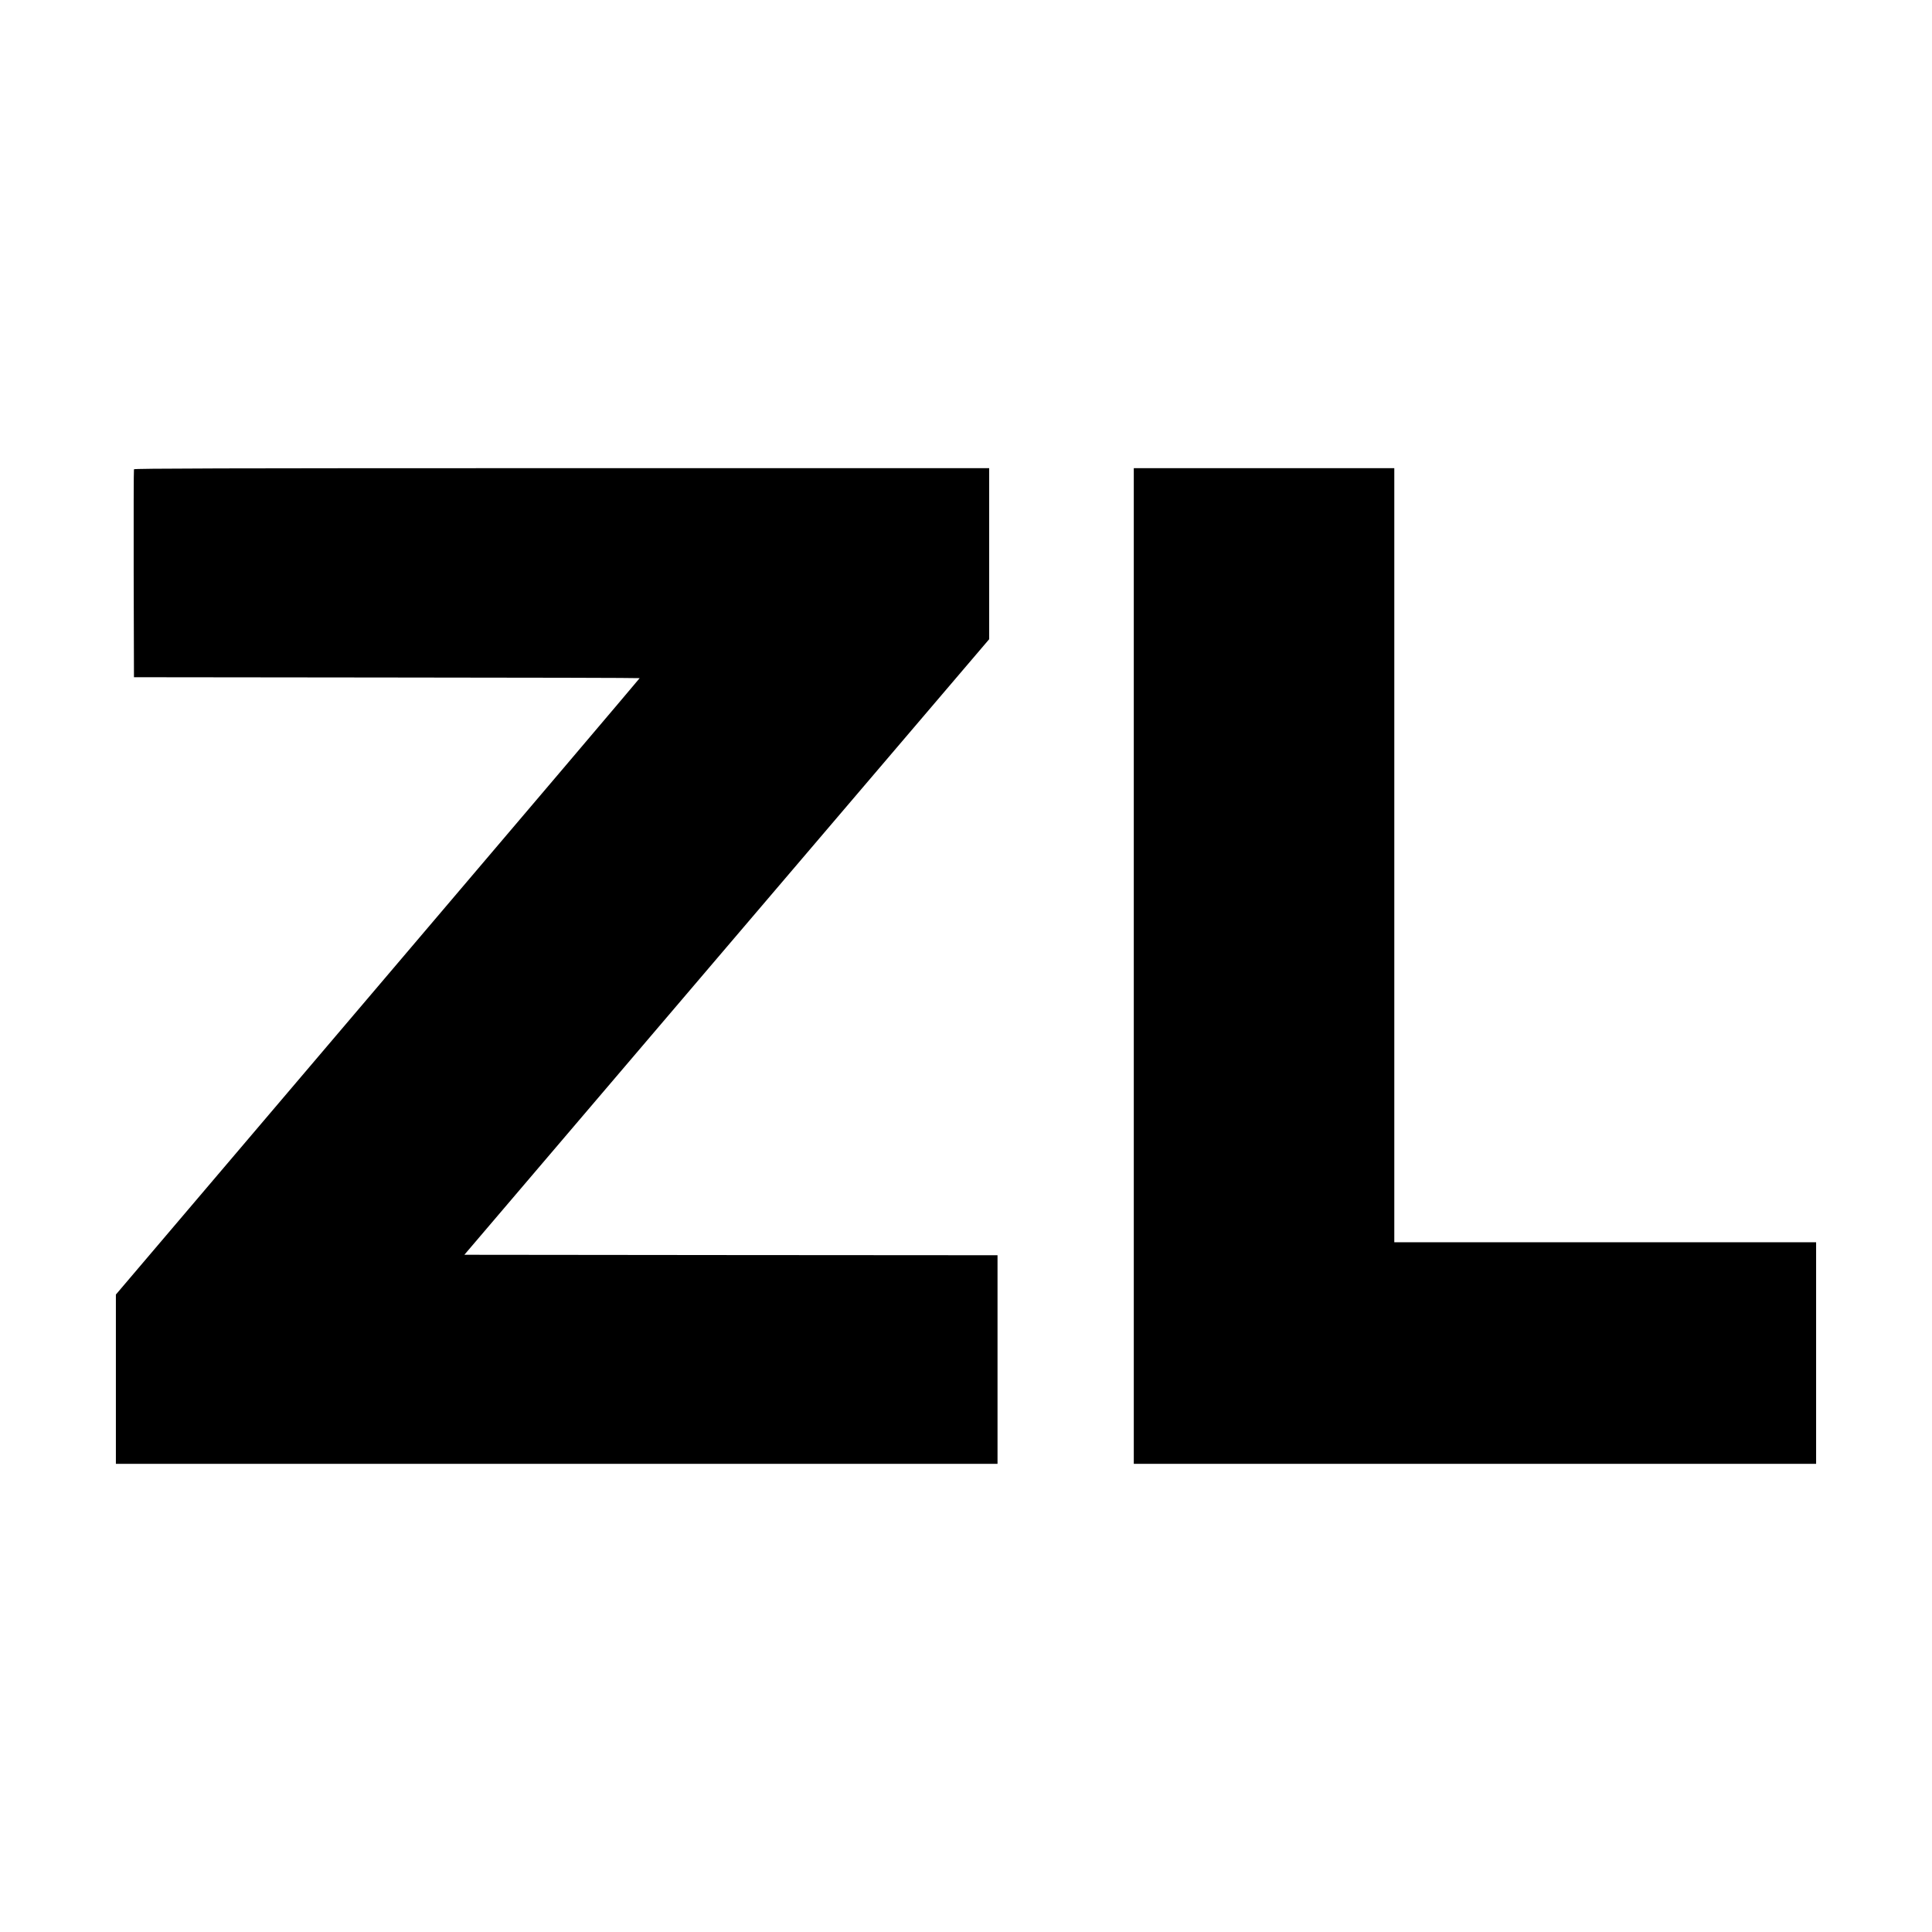
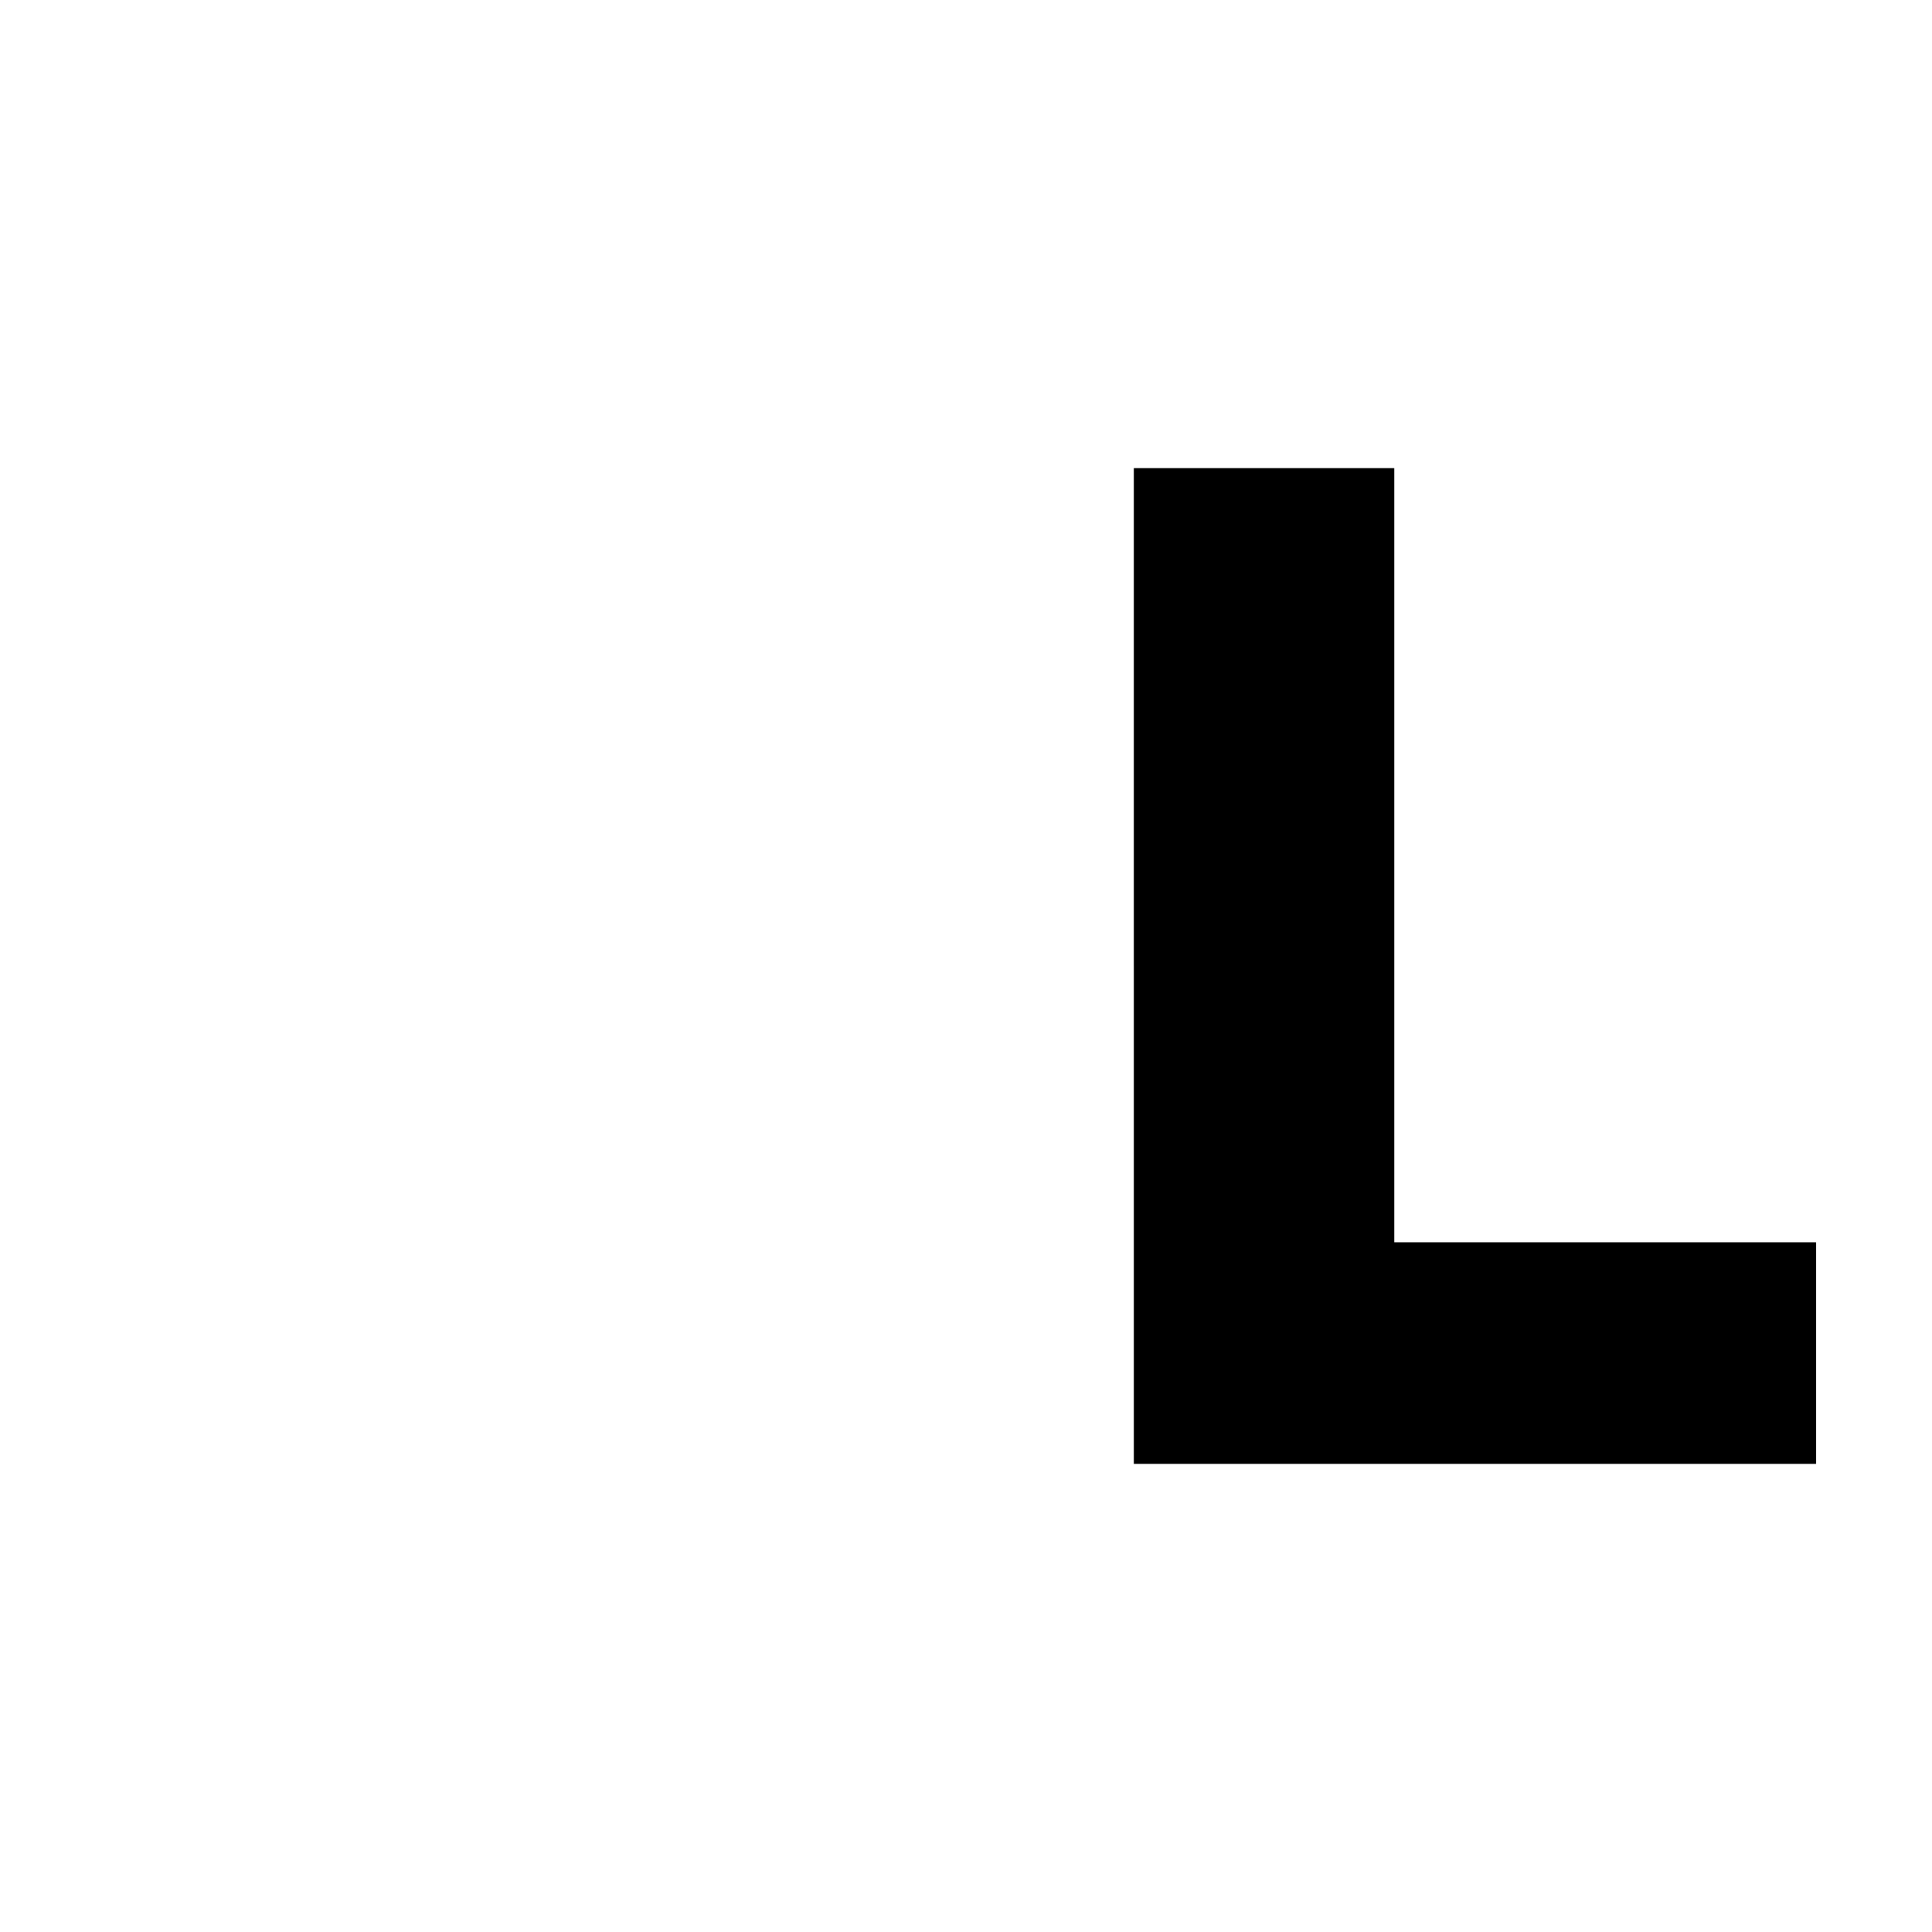
<svg xmlns="http://www.w3.org/2000/svg" version="1.0" width="2084pt" height="2084pt" viewBox="0 0 2084 2084" preserveAspectRatio="xMidYMid meet">
  <g transform="translate(0,2084) scale(0.1,-0.1)" fill="#000000" stroke="none">
-     <path d="M1445 15778 c-3 -7 -4 -515 -3 -1128 l3 -1115 2728 -3 c1500 -1 2727 -4 2727 -7 0 -3 -1271 -1501 -2825 -3327 l-2825 -3322 0 -913 0 -913 4755 0 4755 0 0 1125 0 1125 -2876 2 -2875 3 2830 3320 2831 3320 0 923 0 922 -4610 0 c-3679 0 -4612 -3 -4615 -12z" />
    <path d="M12230 10420 l0 -5370 3680 0 3680 0 0 1195 0 1195 -2275 0 -2275 0 0 4175 0 4175 -1405 0 -1405 0 0 -5370z" />
  </g>
</svg>